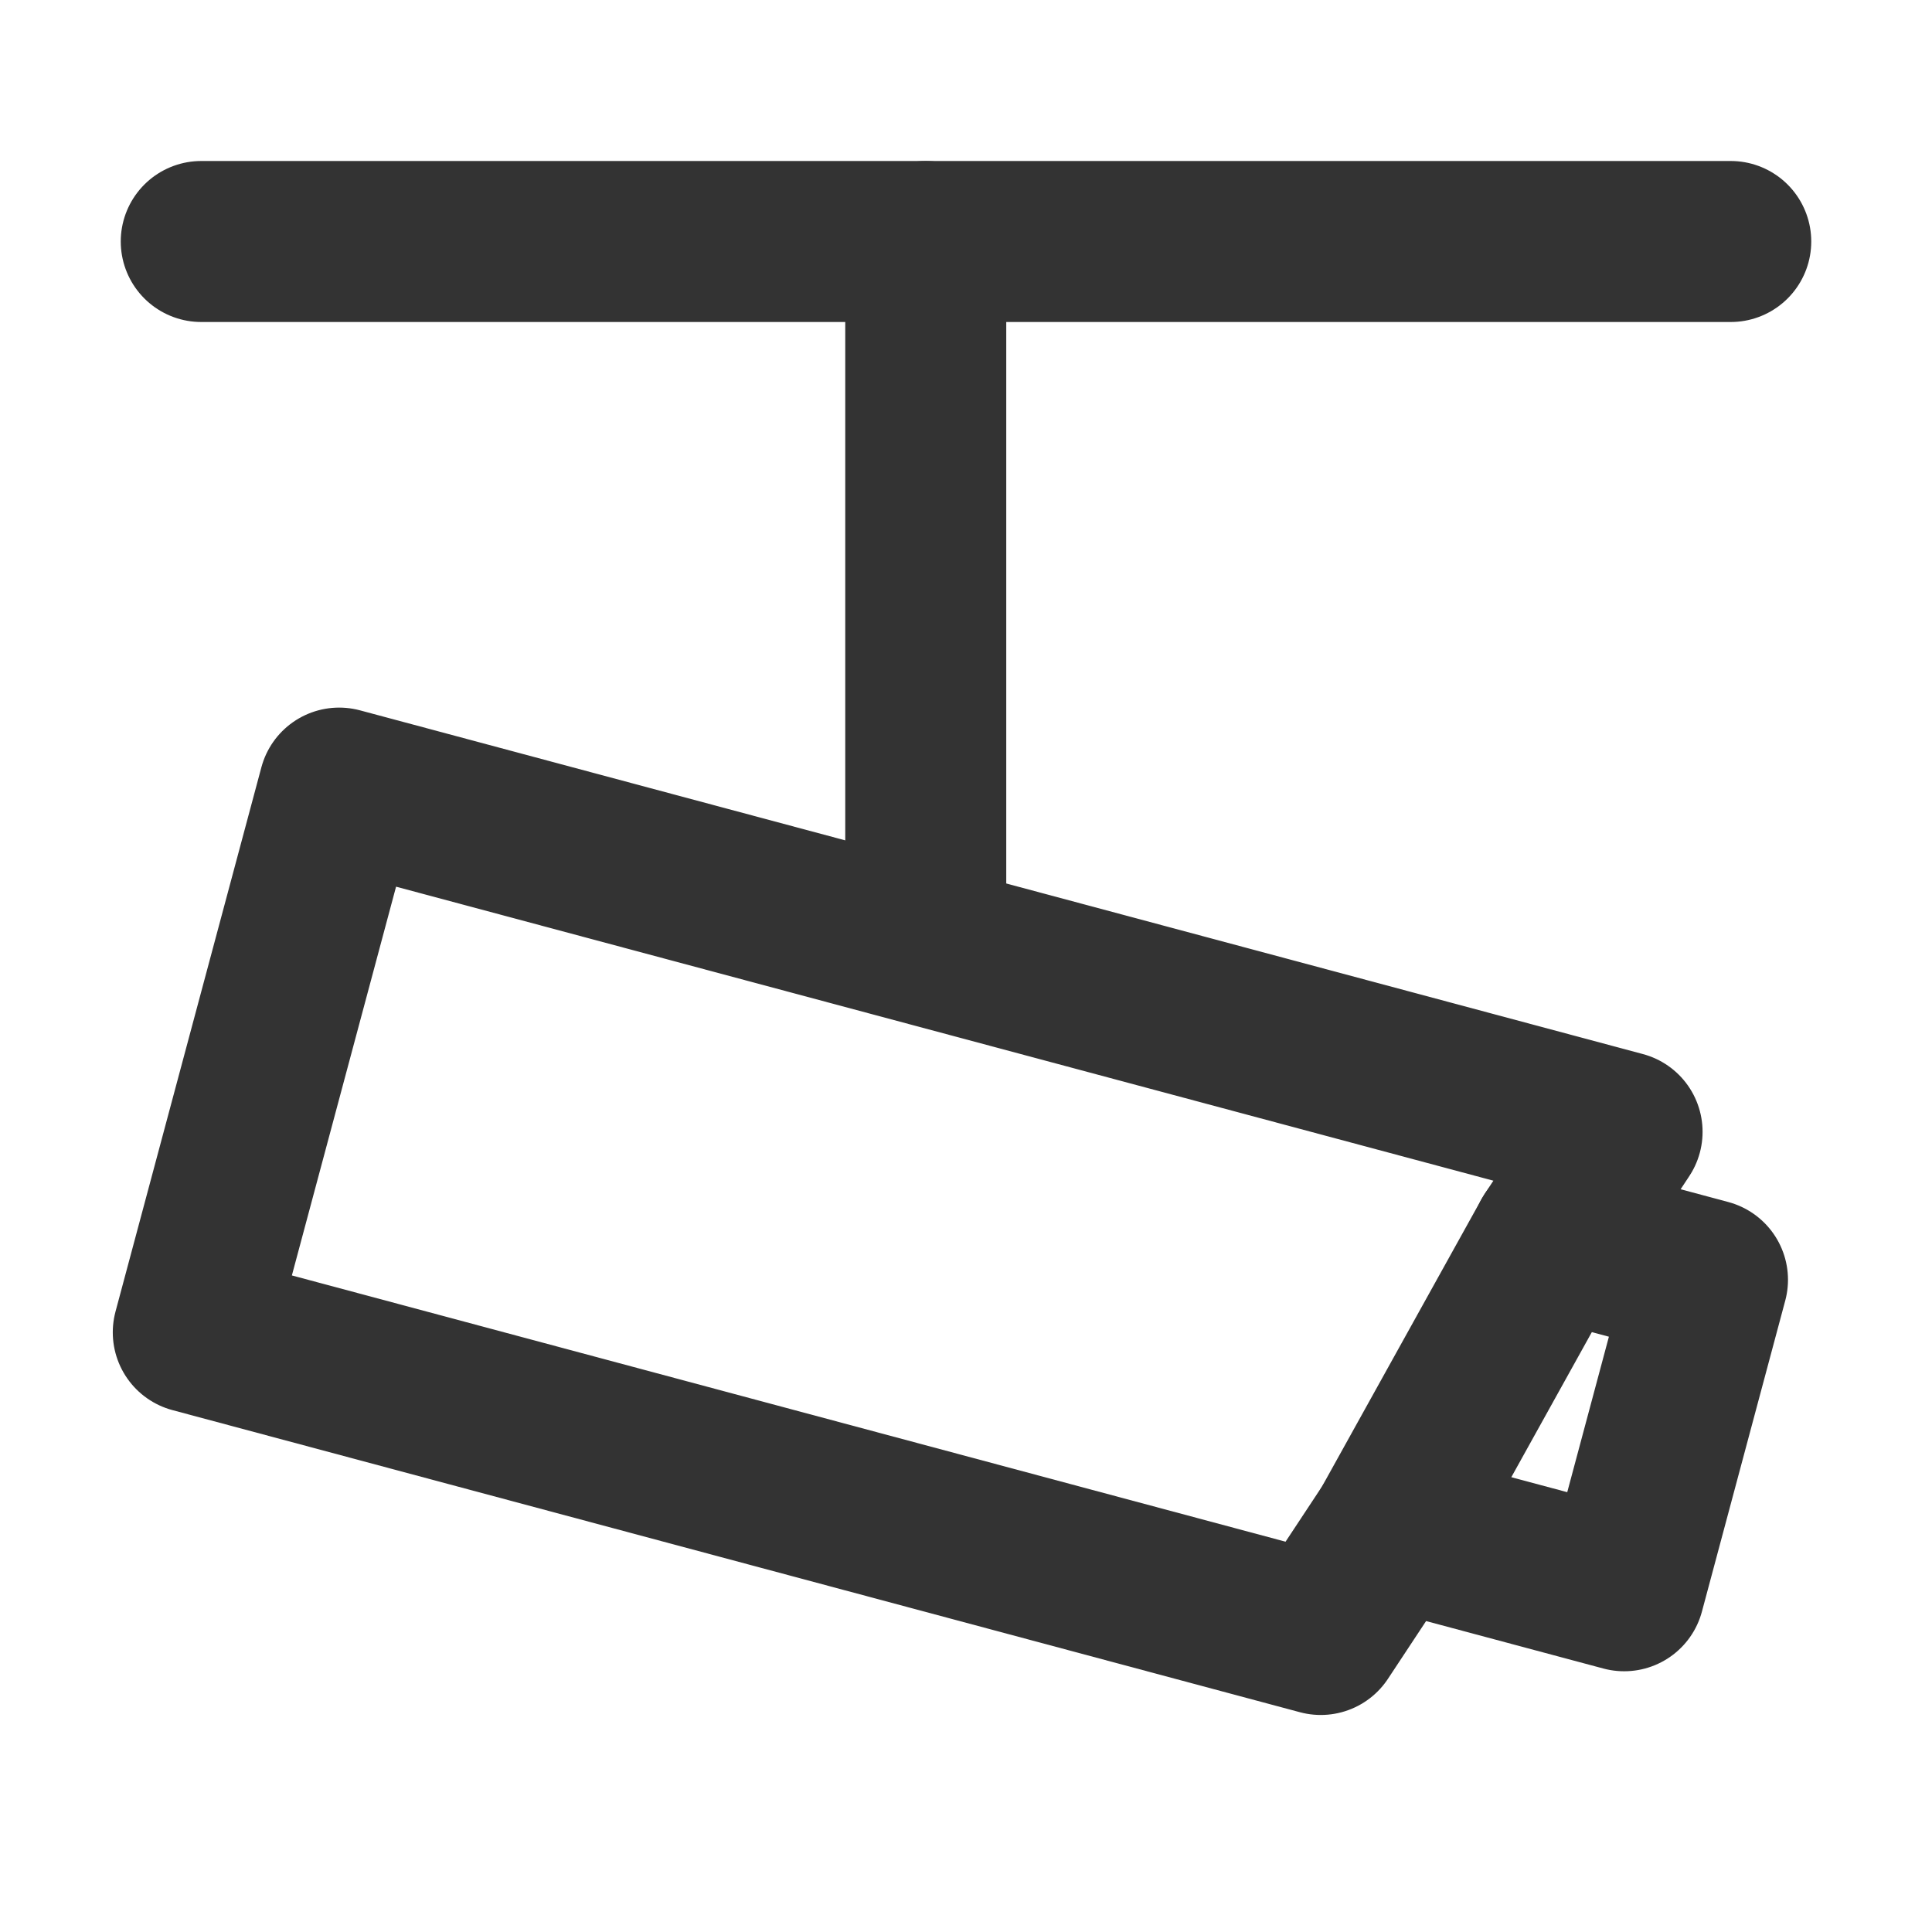
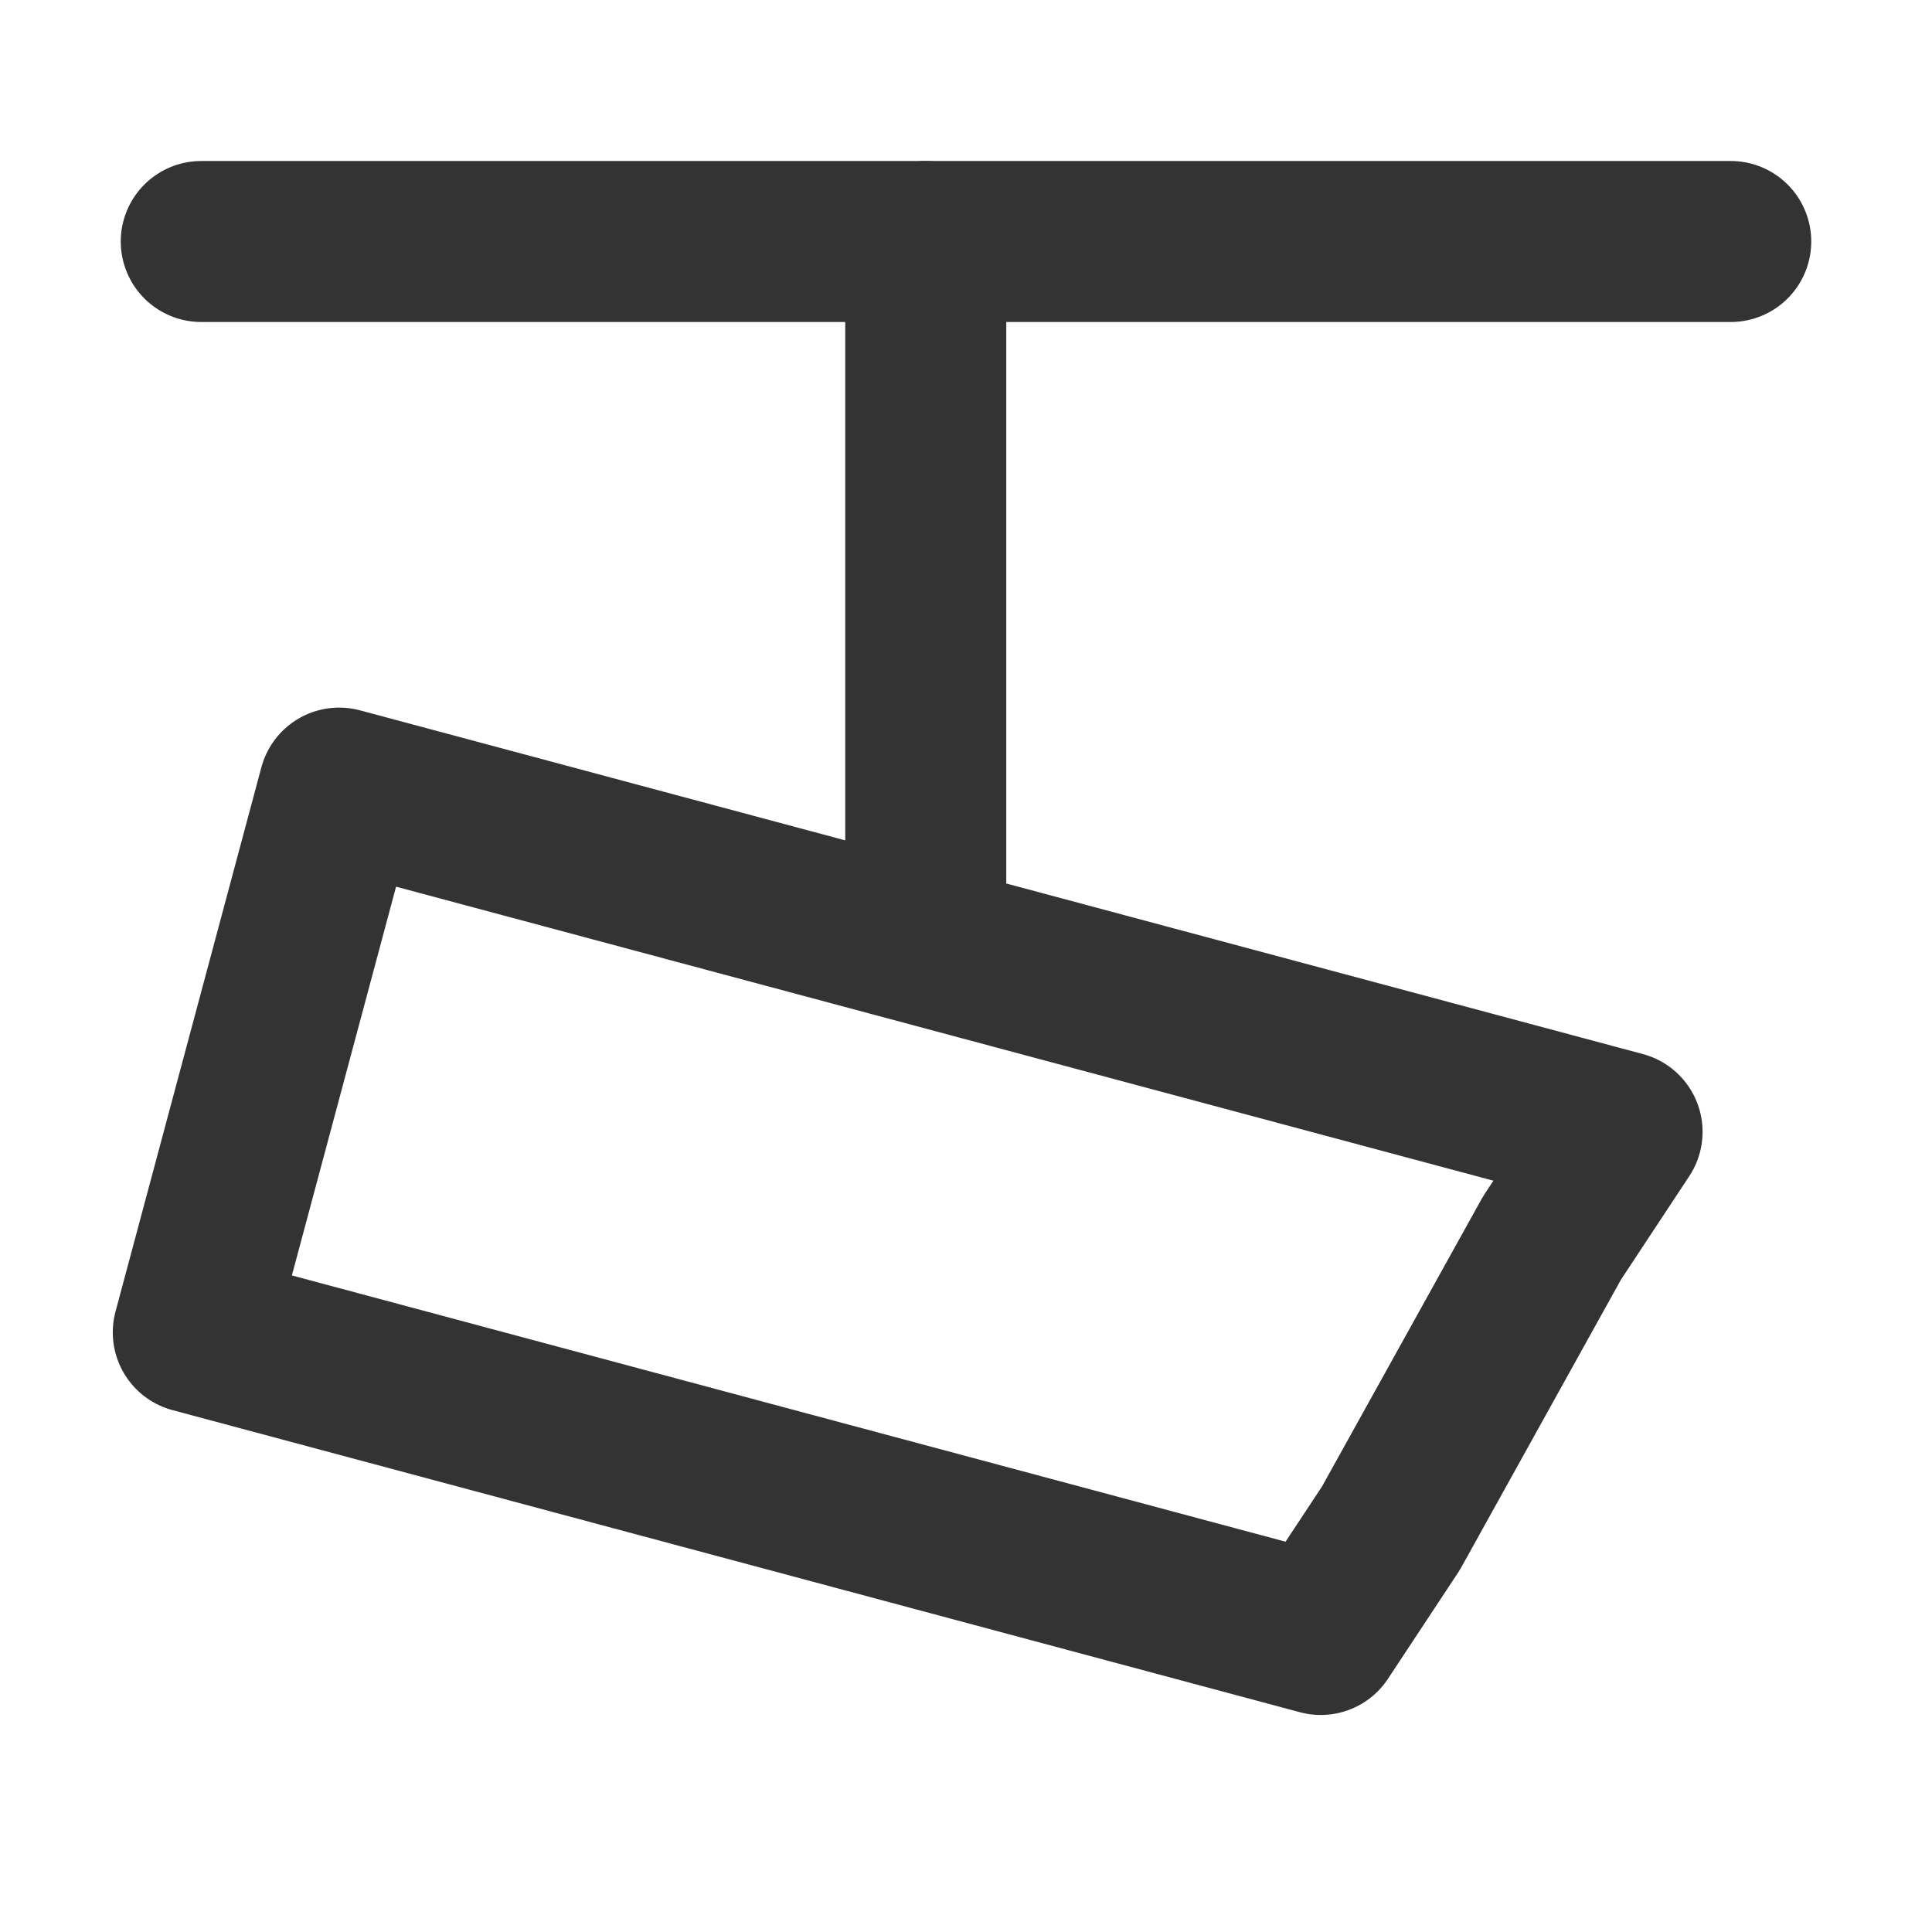
<svg xmlns="http://www.w3.org/2000/svg" width="24" height="24" viewBox="0 0 24 24" fill="none">
  <path d="M21.5 3H11.5H2.5" stroke="#333333" stroke-width="2" stroke-linecap="round" stroke-linejoin="round" />
  <path d="M11.5 11.5V3" stroke="#333333" stroke-width="2" stroke-linecap="round" stroke-linejoin="round" />
-   <path d="M4.213 9.79L20.15 14.06L19.279 15.38L17.278 18.985L16.407 20.304L2.401 16.551L4.213 9.79Z" stroke="#333333" stroke-width="2" stroke-linecap="round" stroke-linejoin="round" />
-   <path d="M19.279 15.38L21.211 15.898L20.176 19.761L17.278 18.985" stroke="#333333" stroke-width="2" stroke-linecap="round" stroke-linejoin="round" />
+   <path d="M4.213 9.79L20.15 14.06L19.279 15.38L17.278 18.985L16.407 20.304L2.401 16.551L4.213 9.79" stroke="#333333" stroke-width="2" stroke-linecap="round" stroke-linejoin="round" />
</svg>